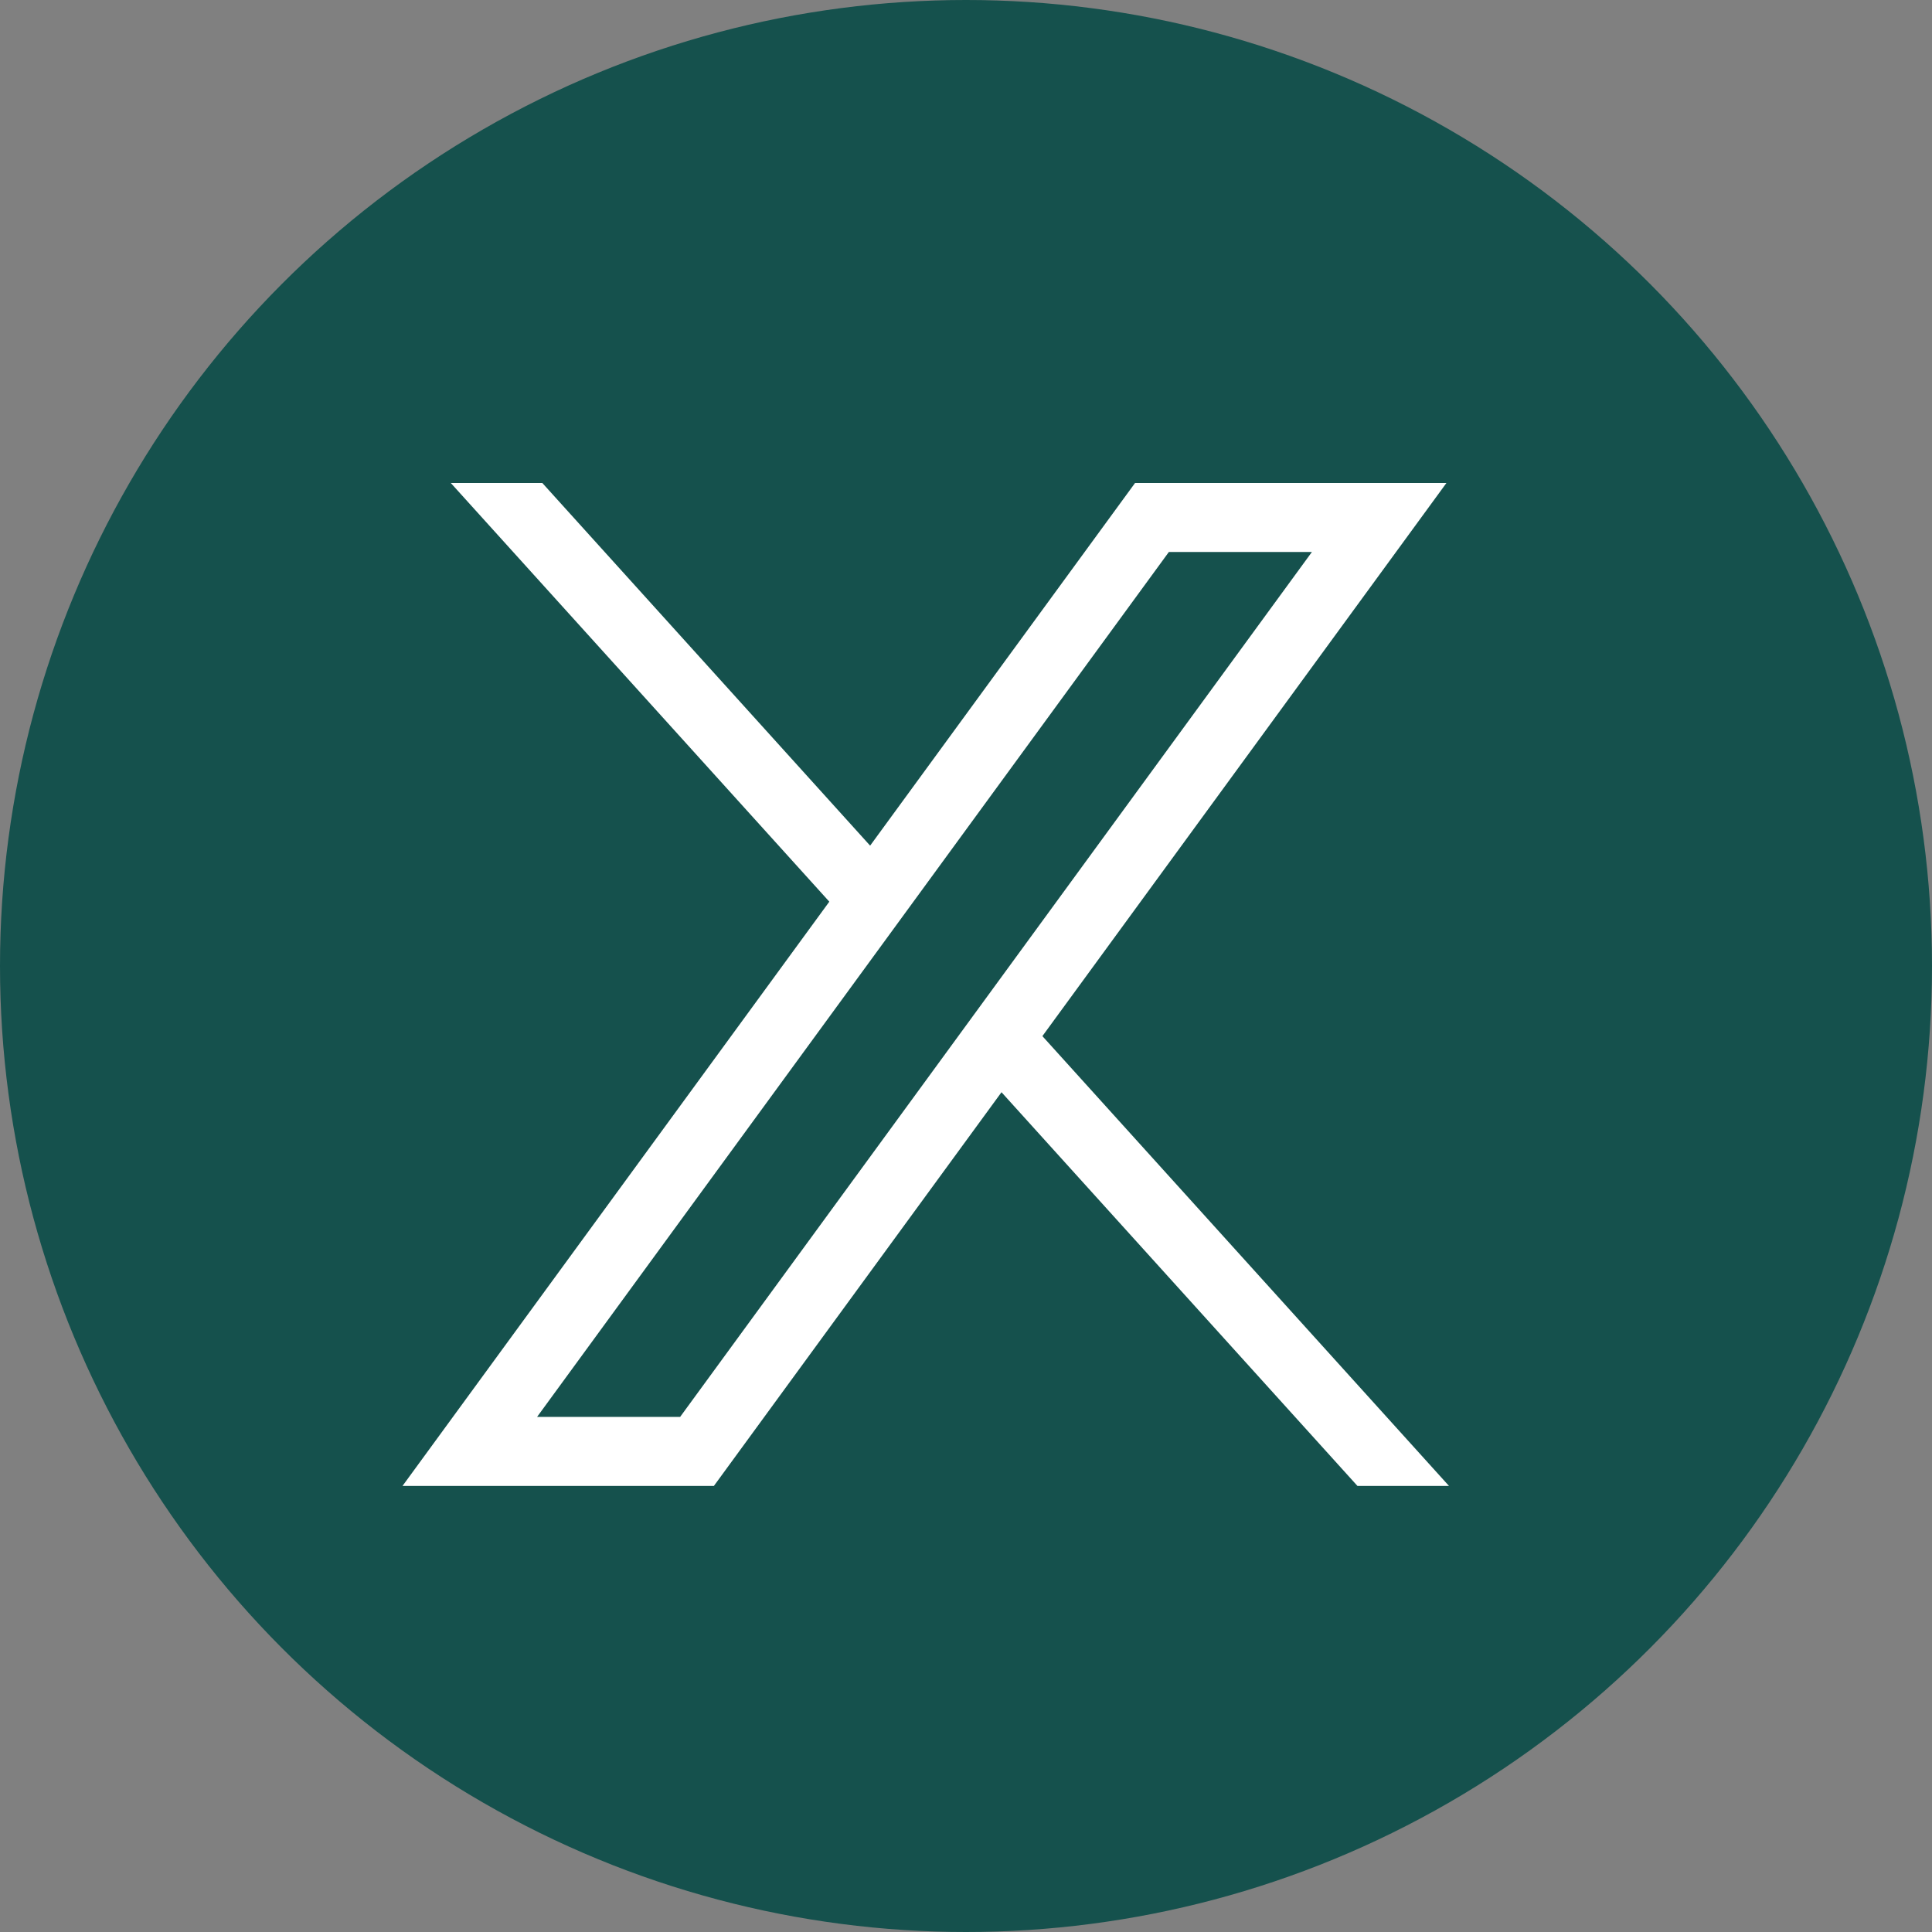
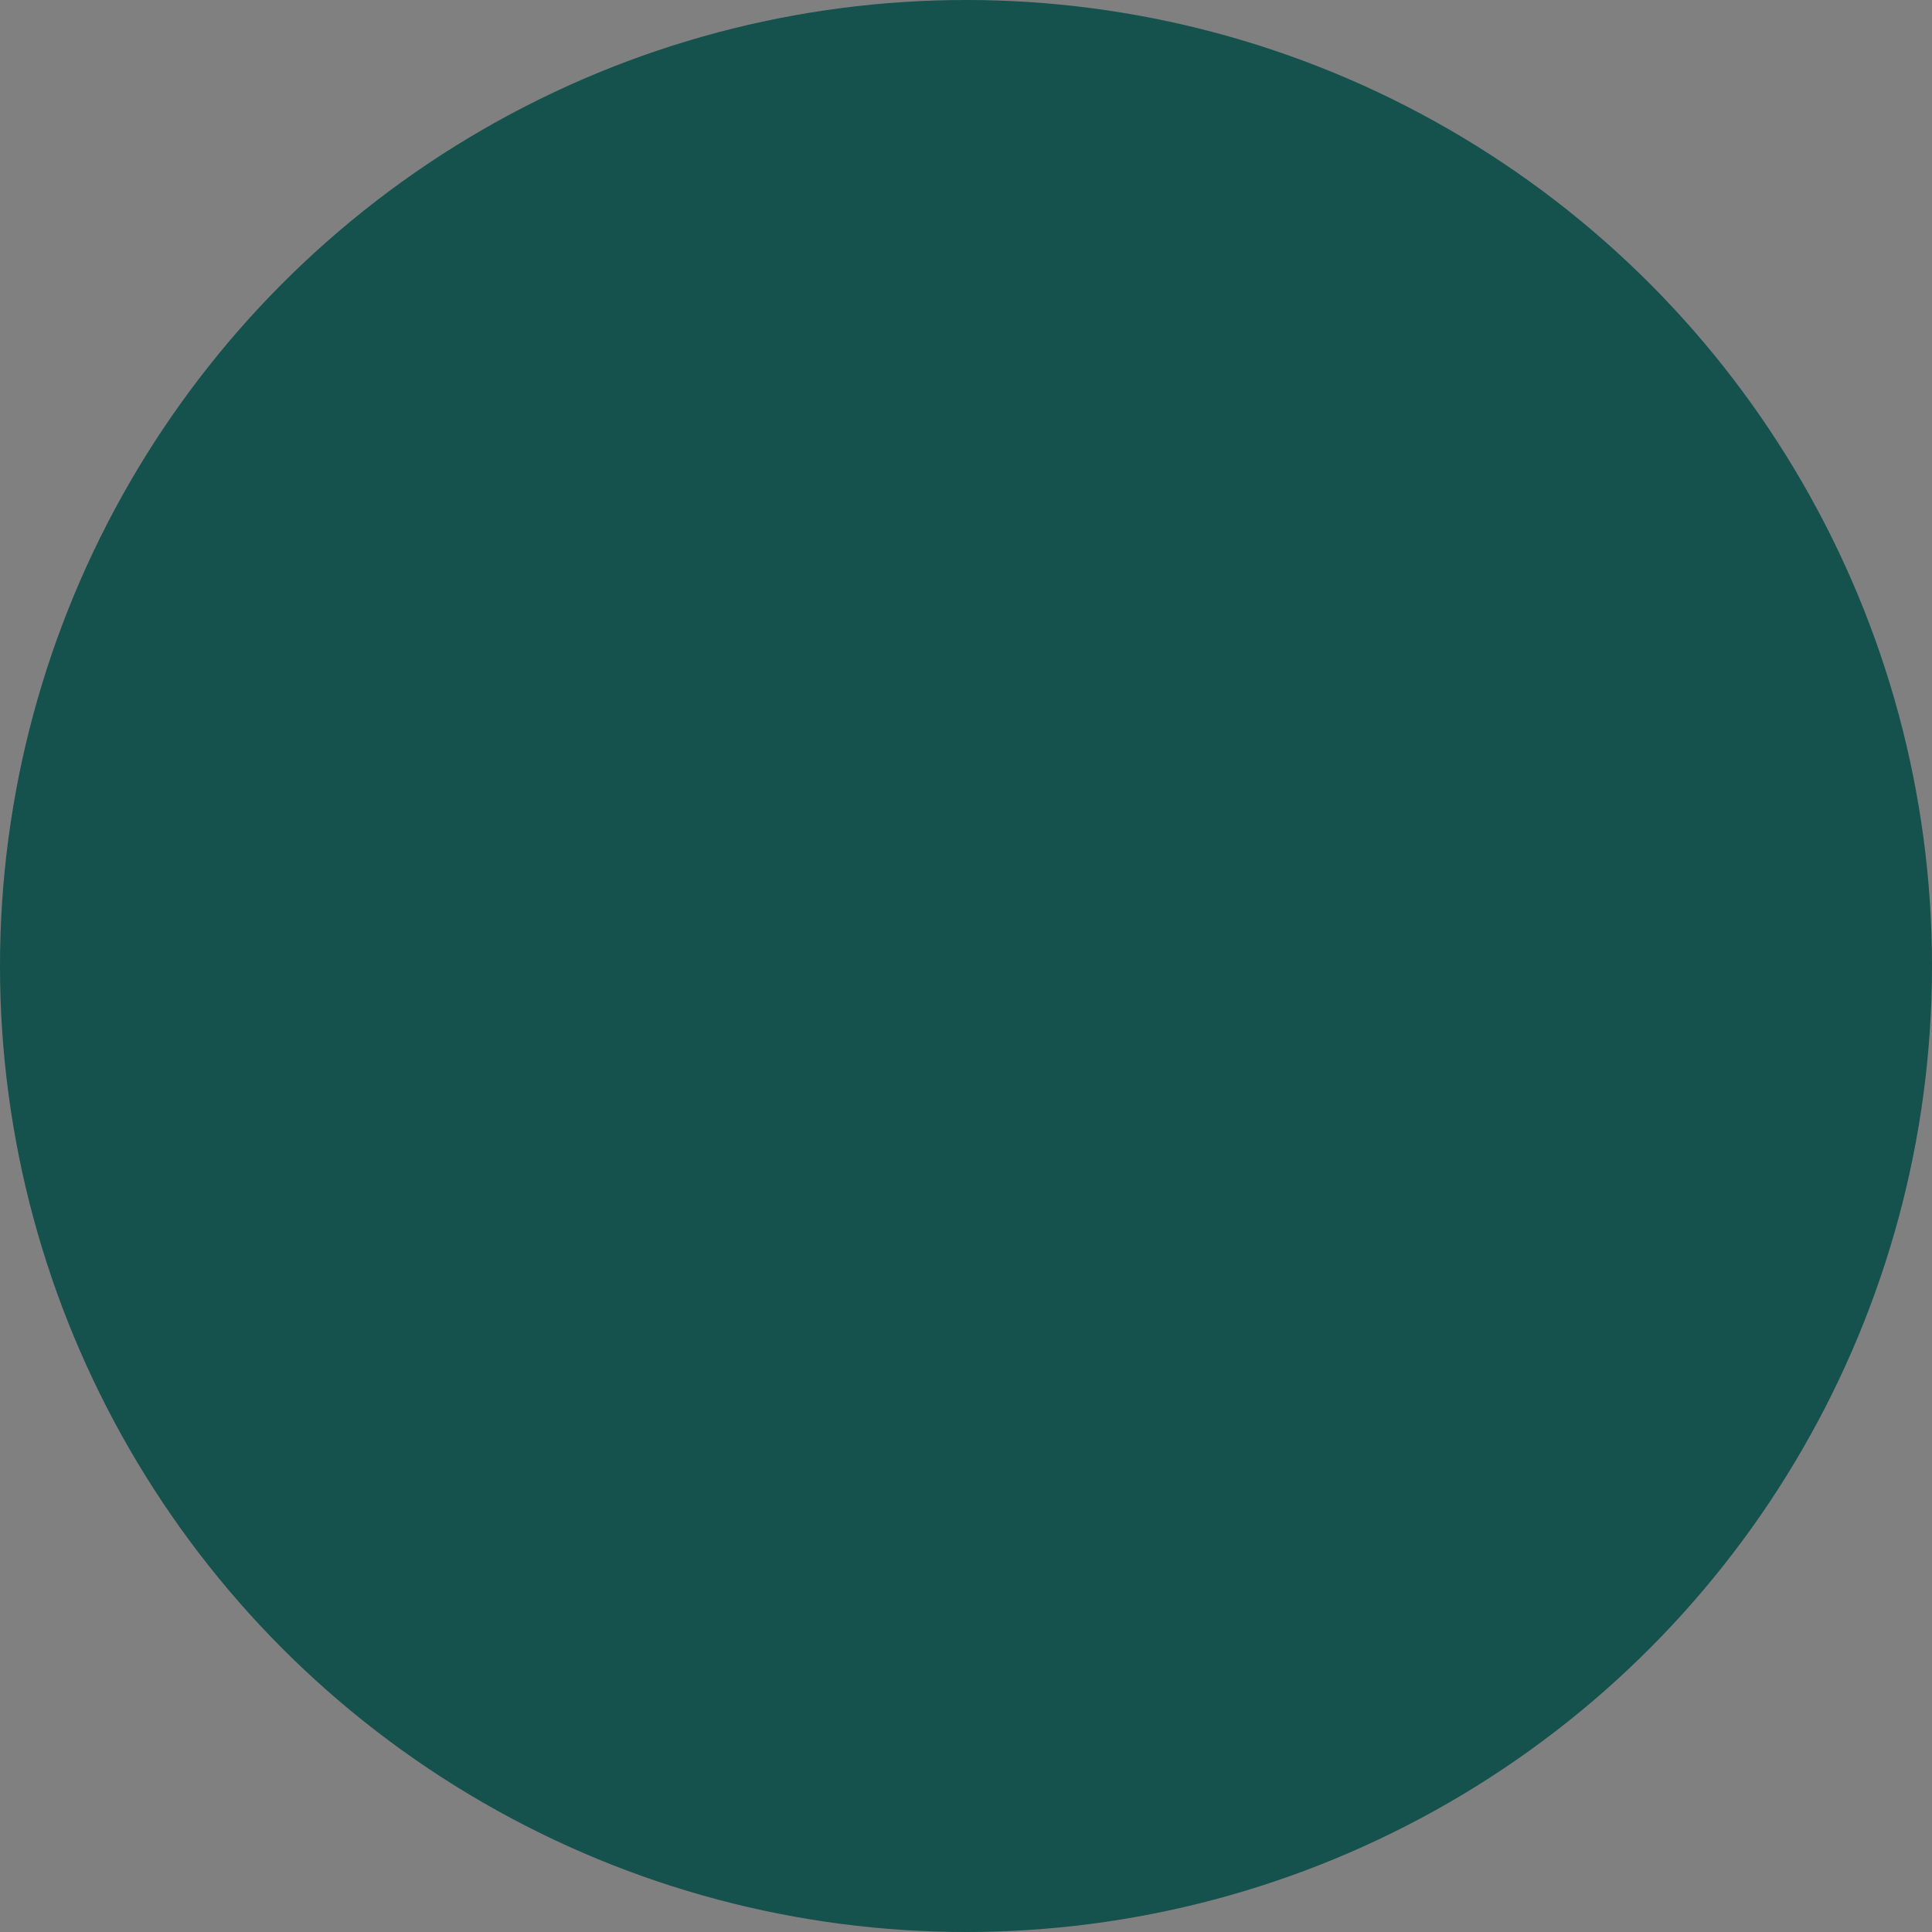
<svg xmlns="http://www.w3.org/2000/svg" width="24" height="24" fill="none">
  <rect width="100%" height="100%" fill="#808080" stroke="none" />
  <circle cx="12" cy="12" r="12" fill="#15514D" />
-   <path d="M17.968 6l-5.019 6.871L18 18.459h-1.137l-4.422-4.891-3.573 4.891H5l5.302-7.258L5.6 6h1.137l4.072 4.505L14.1 6h3.868zm-1.671.857H14.52L6.672 17.601h1.777l7.848-10.744z" fill="#fff" />
</svg>